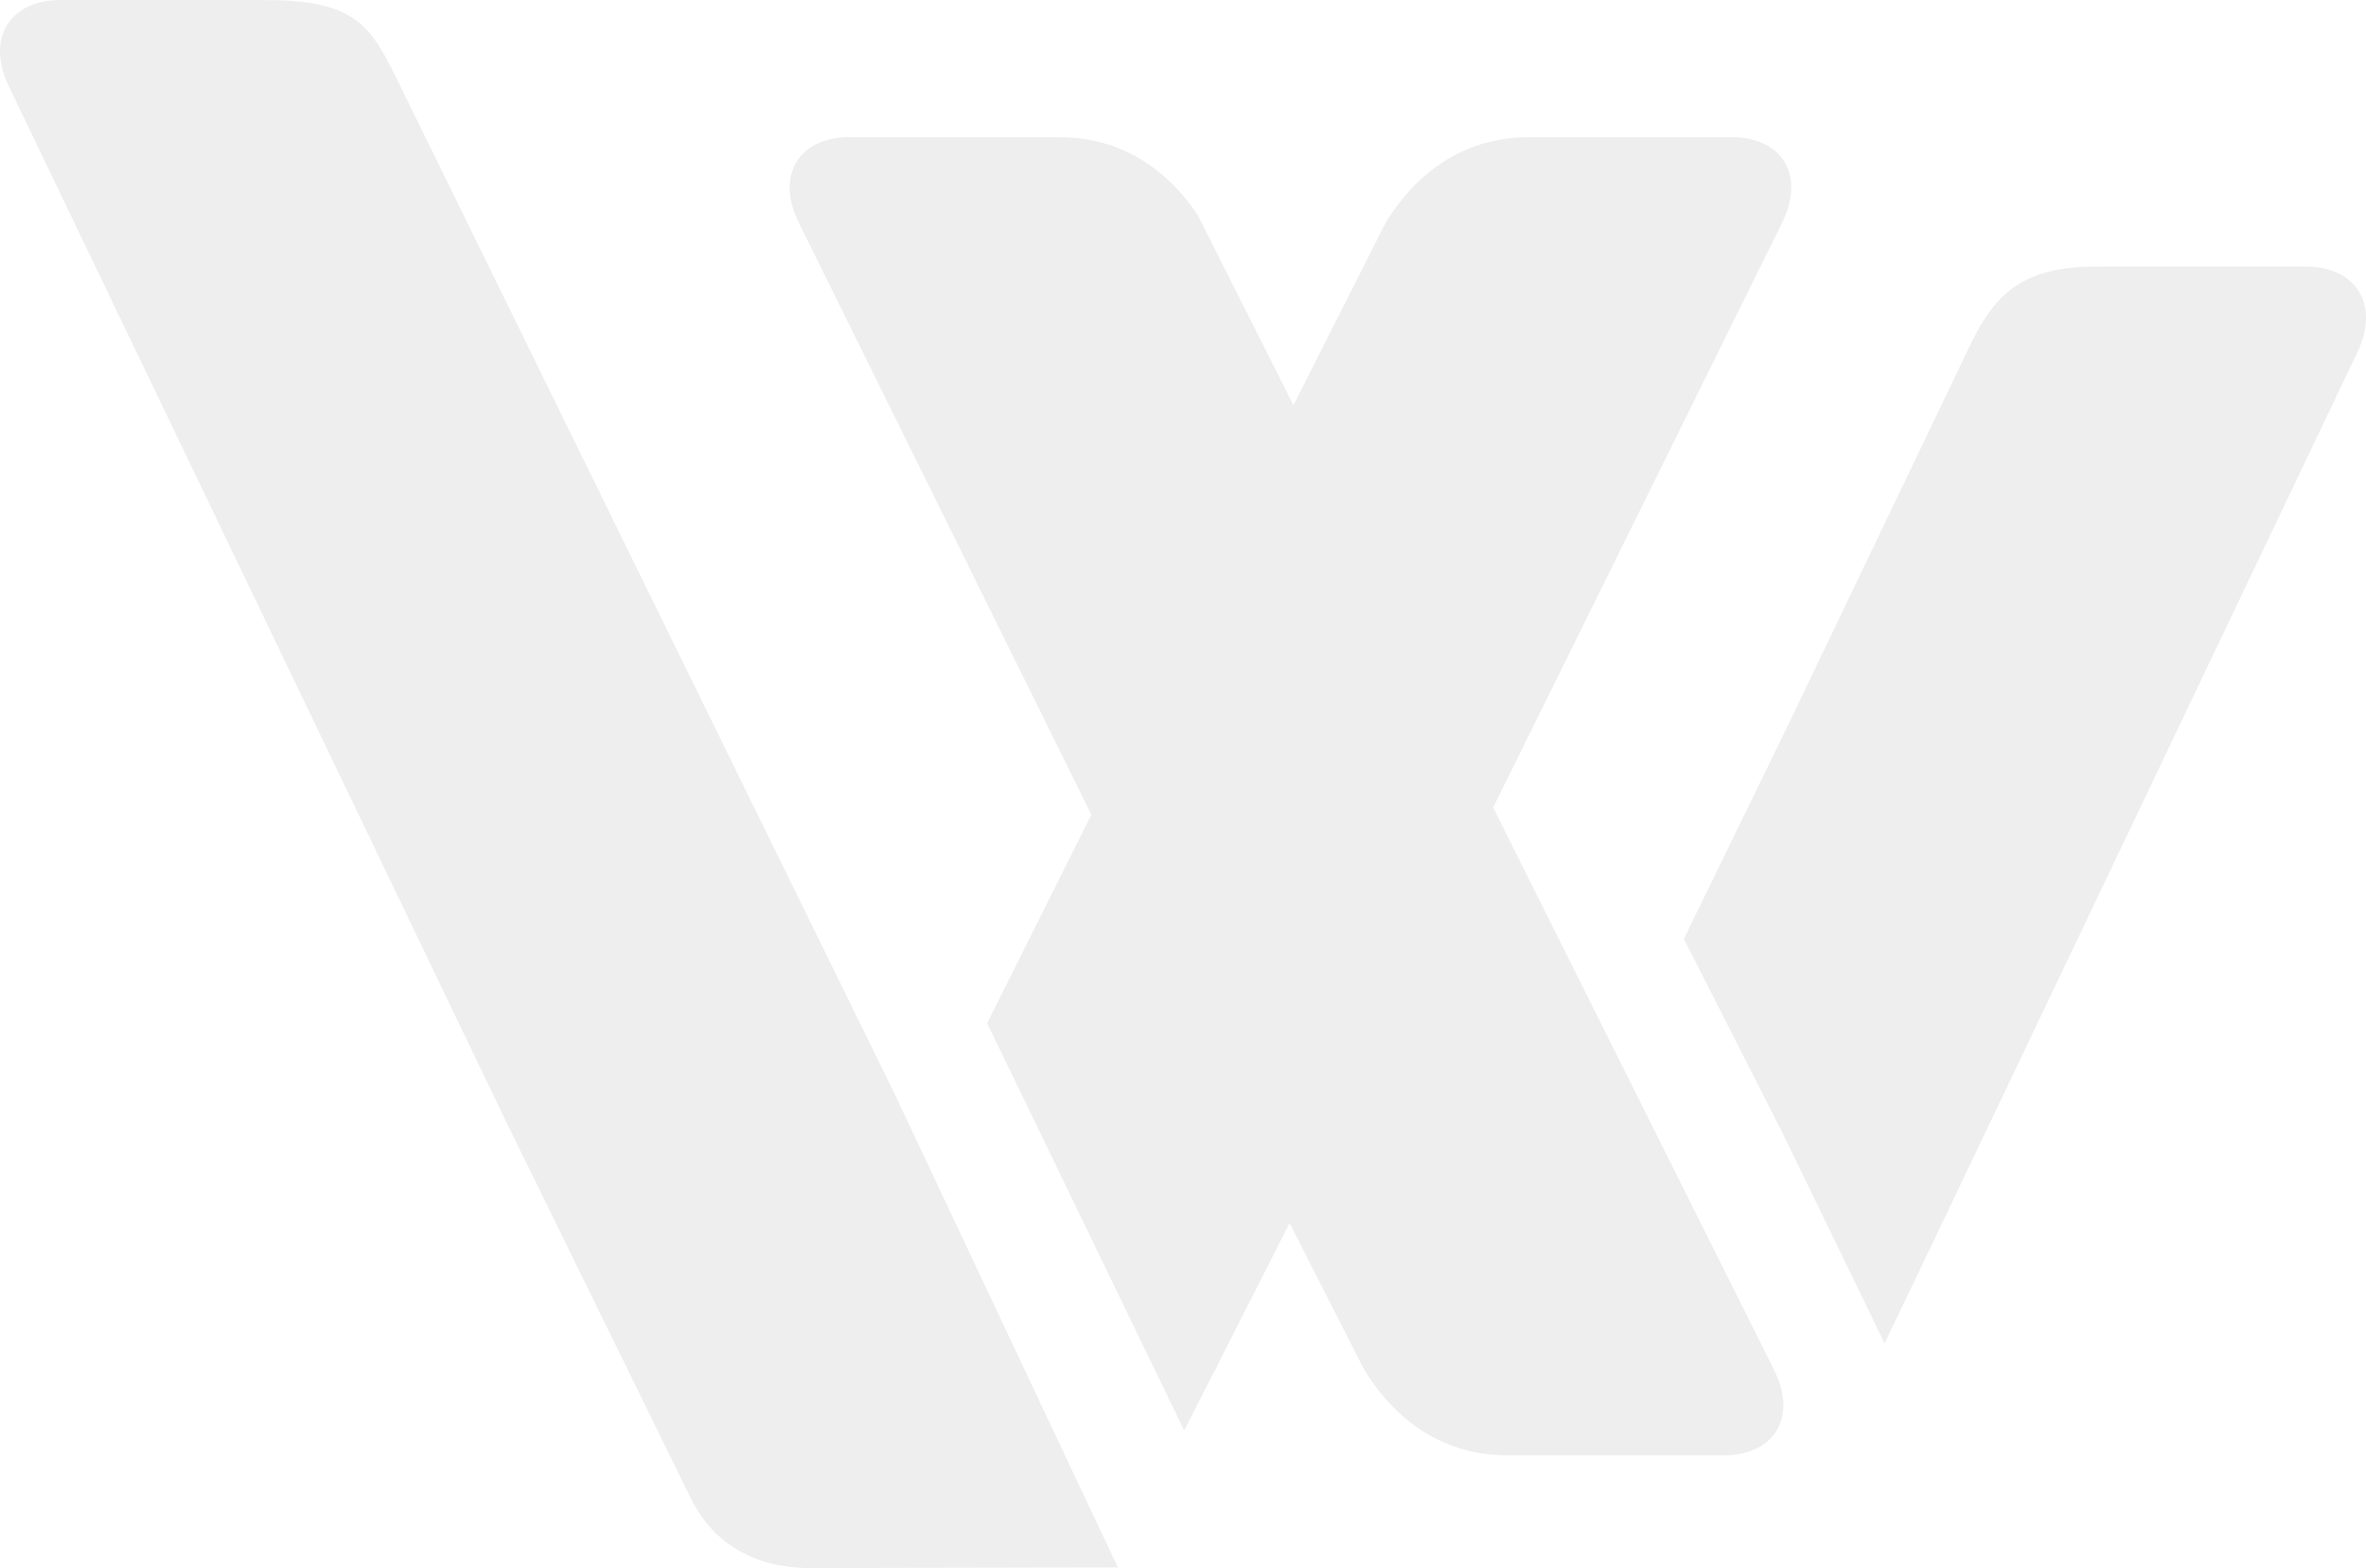
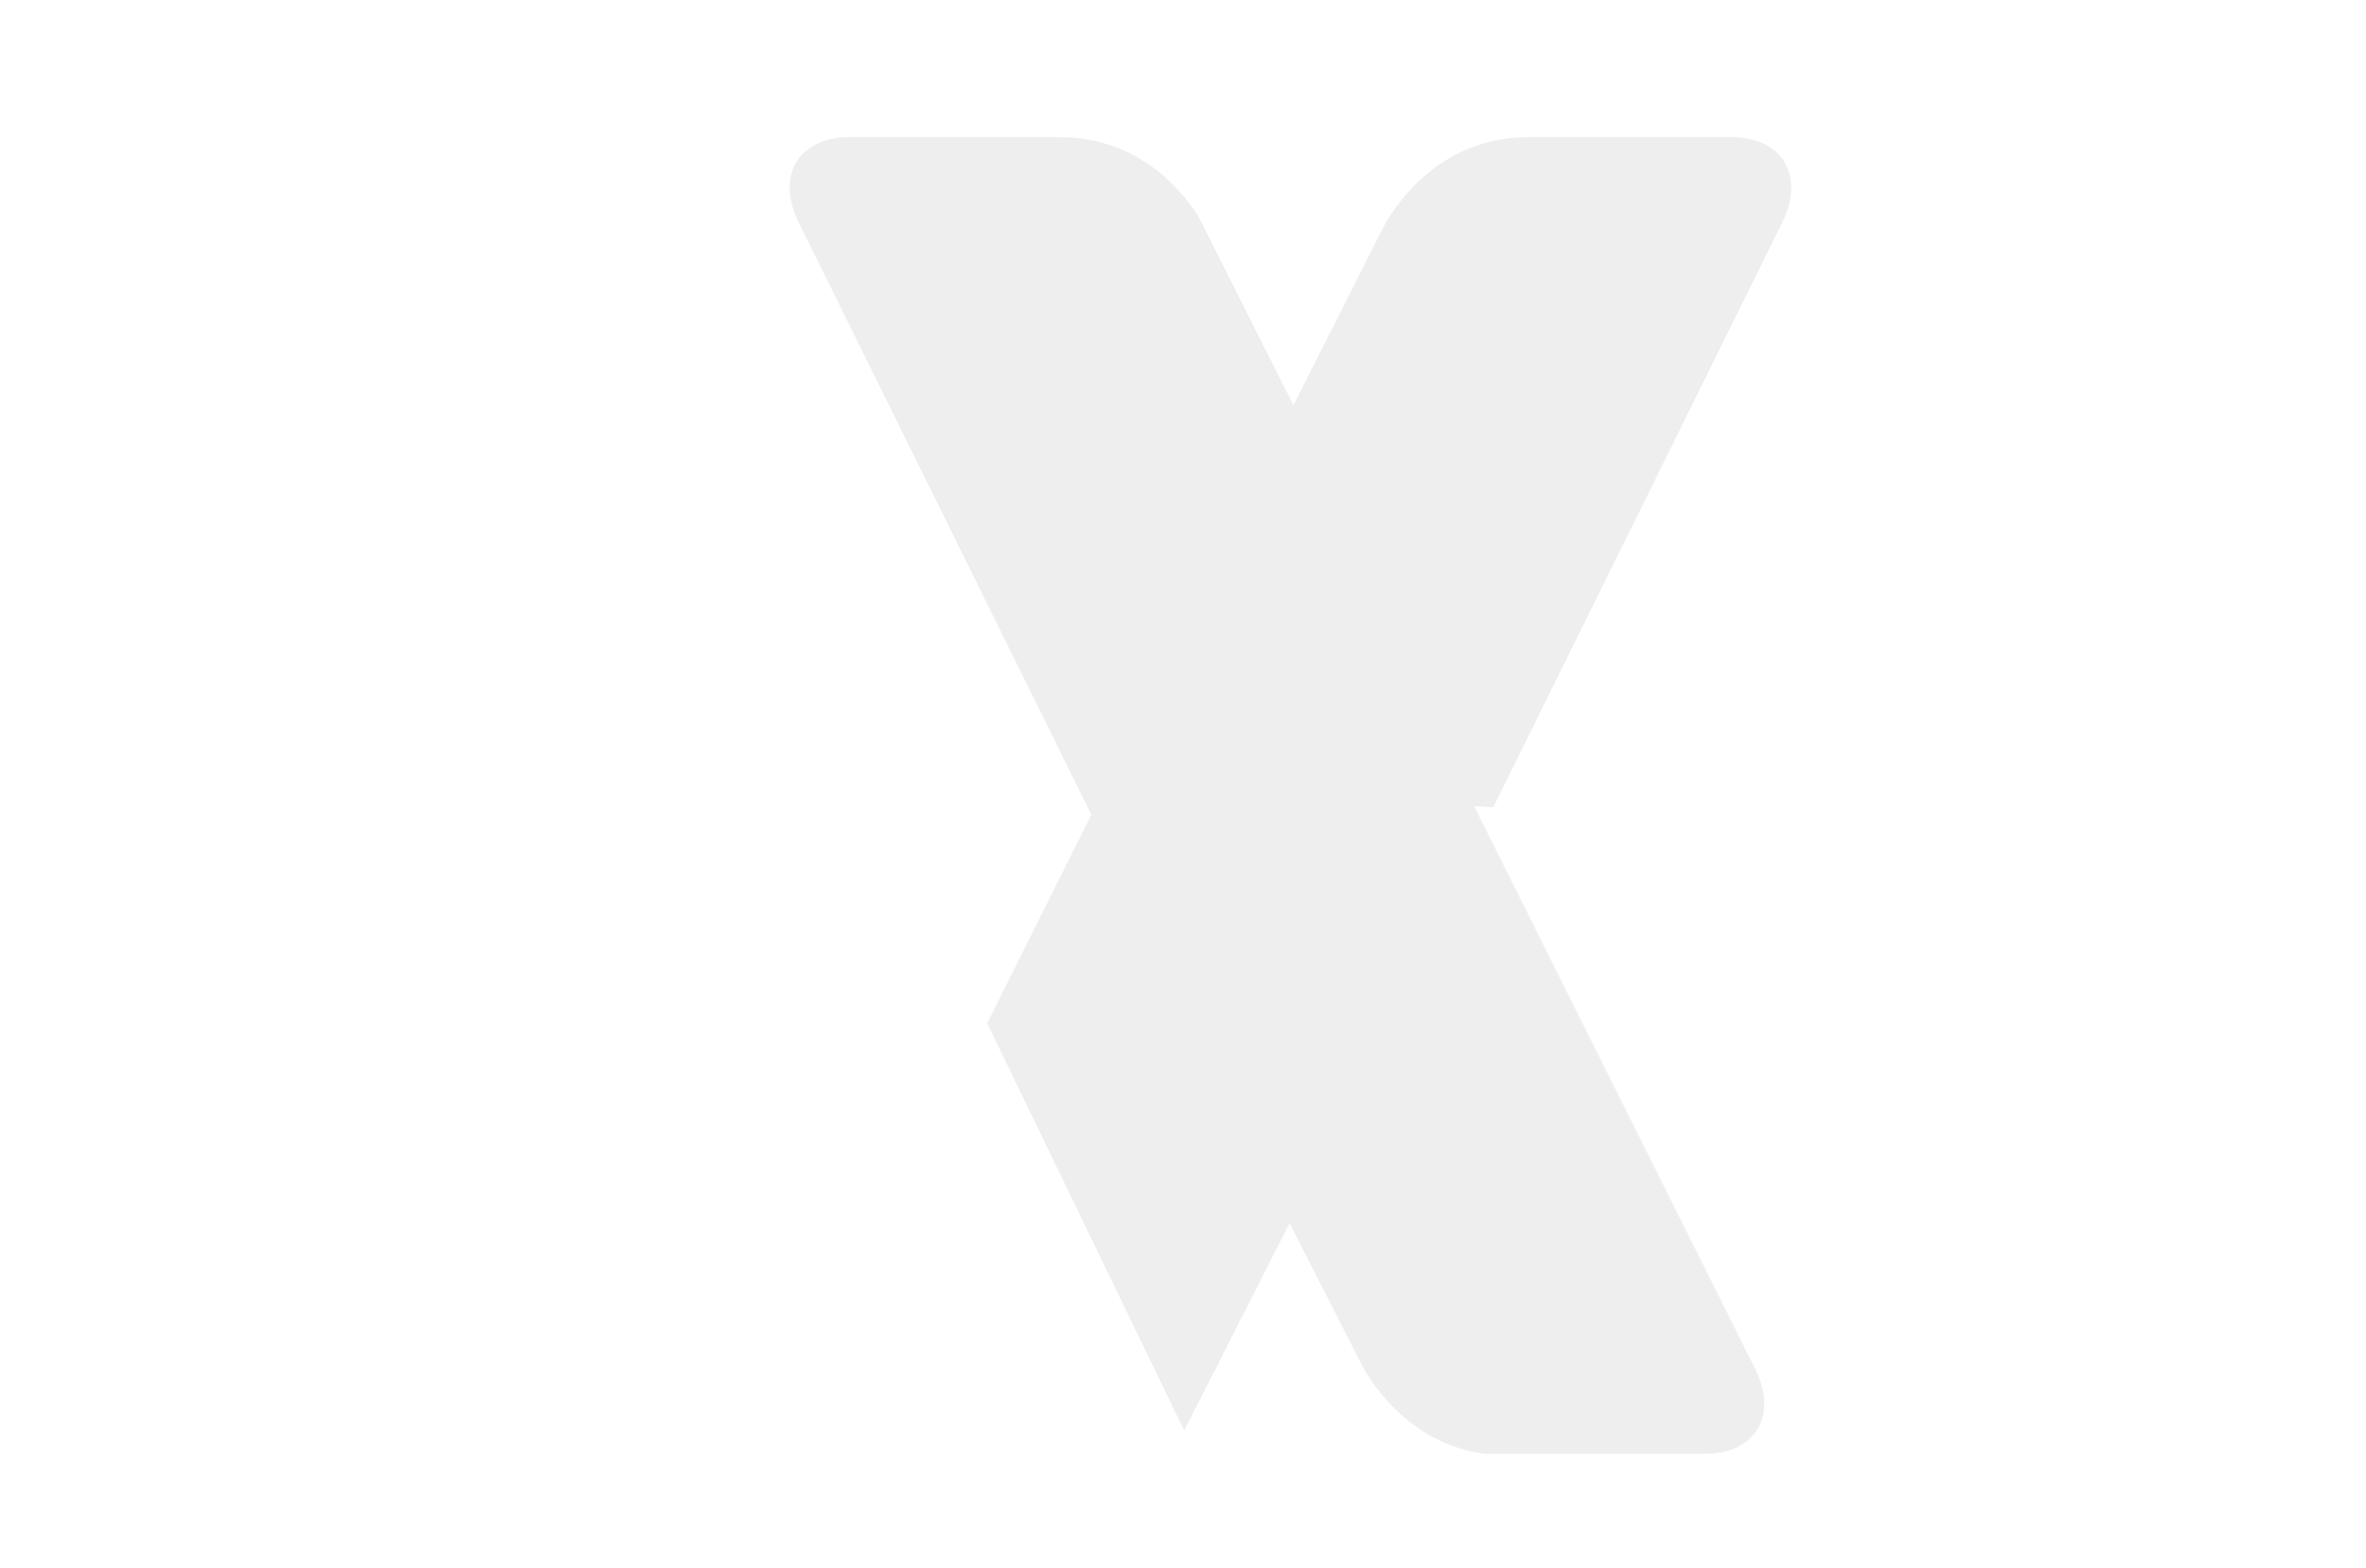
<svg xmlns="http://www.w3.org/2000/svg" width="436" height="289" fill="none">
  <g filter="url(#filter0_ii)" fill="#EEE">
-     <path d="M424.801 49.115h-35.454c-.207.005-3.211.025-3.427.025-15.017 0-19.279 6.892-23.486 15.769l-.005.005-32.99 68.845-19.141 39.281 18.203 35.805 18.783 38.723 7.6-15.84 79.52-166.779c4.183-8.705-.143-15.834-9.603-15.834zM164.665 201.194L72.504 13.29C68.277 5.058 65.404.025 49.386.025c-.216 0-2.602-.02-2.808-.025H11.197c-9.46 0-13.78 7.129-9.603 15.84l91.538 190.613 34.061 69.47c4.349 8.947 12.396 13.356 23.358 13.063l55.445-.11-41.331-87.682z" />
-     <path d="M275.155 148.822L328.42 41.014c4.281-8.66.039-15.749-9.421-15.749H282.278c-.211.005-.388.025-.604.025-15.219 0-23.348 10.686-26.451 15.99L238.35 74.679l-17.58-34.949c-3.658-5.587-11.635-14.439-25.484-14.439-.216 0-.388-.02-.599-.025h-38.076c-9.46 0-13.702 7.089-9.421 15.749l53.918 109.128-19.2 38.435 36.309 75.061 5.425-10.676c.088-.166.211-.322.299-.494l1.64-3.32 12.067-23.729 12.16 23.921h.005s.015.035.015.04l1.252 2.459c2.631 4.655 9.592 14.358 22.572 16.111h.035c.628.091 1.247.116 1.87.166.545.041 1.09.086 1.655.101h40.369c9.46 0 13.672-7.068 9.357-15.713l-51.783-103.682z" />
+     <path d="M275.155 148.822L328.42 41.014c4.281-8.66.039-15.749-9.421-15.749H282.278c-.211.005-.388.025-.604.025-15.219 0-23.348 10.686-26.451 15.99L238.35 74.679l-17.58-34.949c-3.658-5.587-11.635-14.439-25.484-14.439-.216 0-.388-.02-.599-.025h-38.076c-9.46 0-13.702 7.089-9.421 15.749l53.918 109.128-19.2 38.435 36.309 75.061 5.425-10.676c.088-.166.211-.322.299-.494l1.64-3.32 12.067-23.729 12.16 23.921h.005s.015.035.015.04l1.252 2.459c2.631 4.655 9.592 14.358 22.572 16.111h.035h40.369c9.46 0 13.672-7.068 9.357-15.713l-51.783-103.682z" />
  </g>
  <defs>
    <filter id="filter0_ii" x="-2" y="-2" width="440" height="293" filterUnits="userSpaceOnUse" color-interpolation-filters="sRGB">
      <feFlood flood-opacity="0" result="BackgroundImageFix" />
      <feBlend in="SourceGraphic" in2="BackgroundImageFix" result="shape" />
      <feColorMatrix in="SourceAlpha" values="0 0 0 0 0 0 0 0 0 0 0 0 0 0 0 0 0 0 127 0" result="hardAlpha" />
      <feOffset dx="2" dy="2" />
      <feGaussianBlur stdDeviation="1.5" />
      <feComposite in2="hardAlpha" operator="arithmetic" k2="-1" k3="1" />
      <feColorMatrix values="0 0 0 0 0 0 0 0 0 0 0 0 0 0 0 0 0 0 0.07 0" />
      <feBlend in2="shape" result="effect1_innerShadow" />
      <feColorMatrix in="SourceAlpha" values="0 0 0 0 0 0 0 0 0 0 0 0 0 0 0 0 0 0 127 0" result="hardAlpha" />
      <feOffset dx="-2" dy="-2" />
      <feGaussianBlur stdDeviation="1.5" />
      <feComposite in2="hardAlpha" operator="arithmetic" k2="-1" k3="1" />
      <feColorMatrix values="0 0 0 0 1 0 0 0 0 1 0 0 0 0 1 0 0 0 0.8 0" />
      <feBlend in2="effect1_innerShadow" result="effect2_innerShadow" />
    </filter>
  </defs>
</svg>